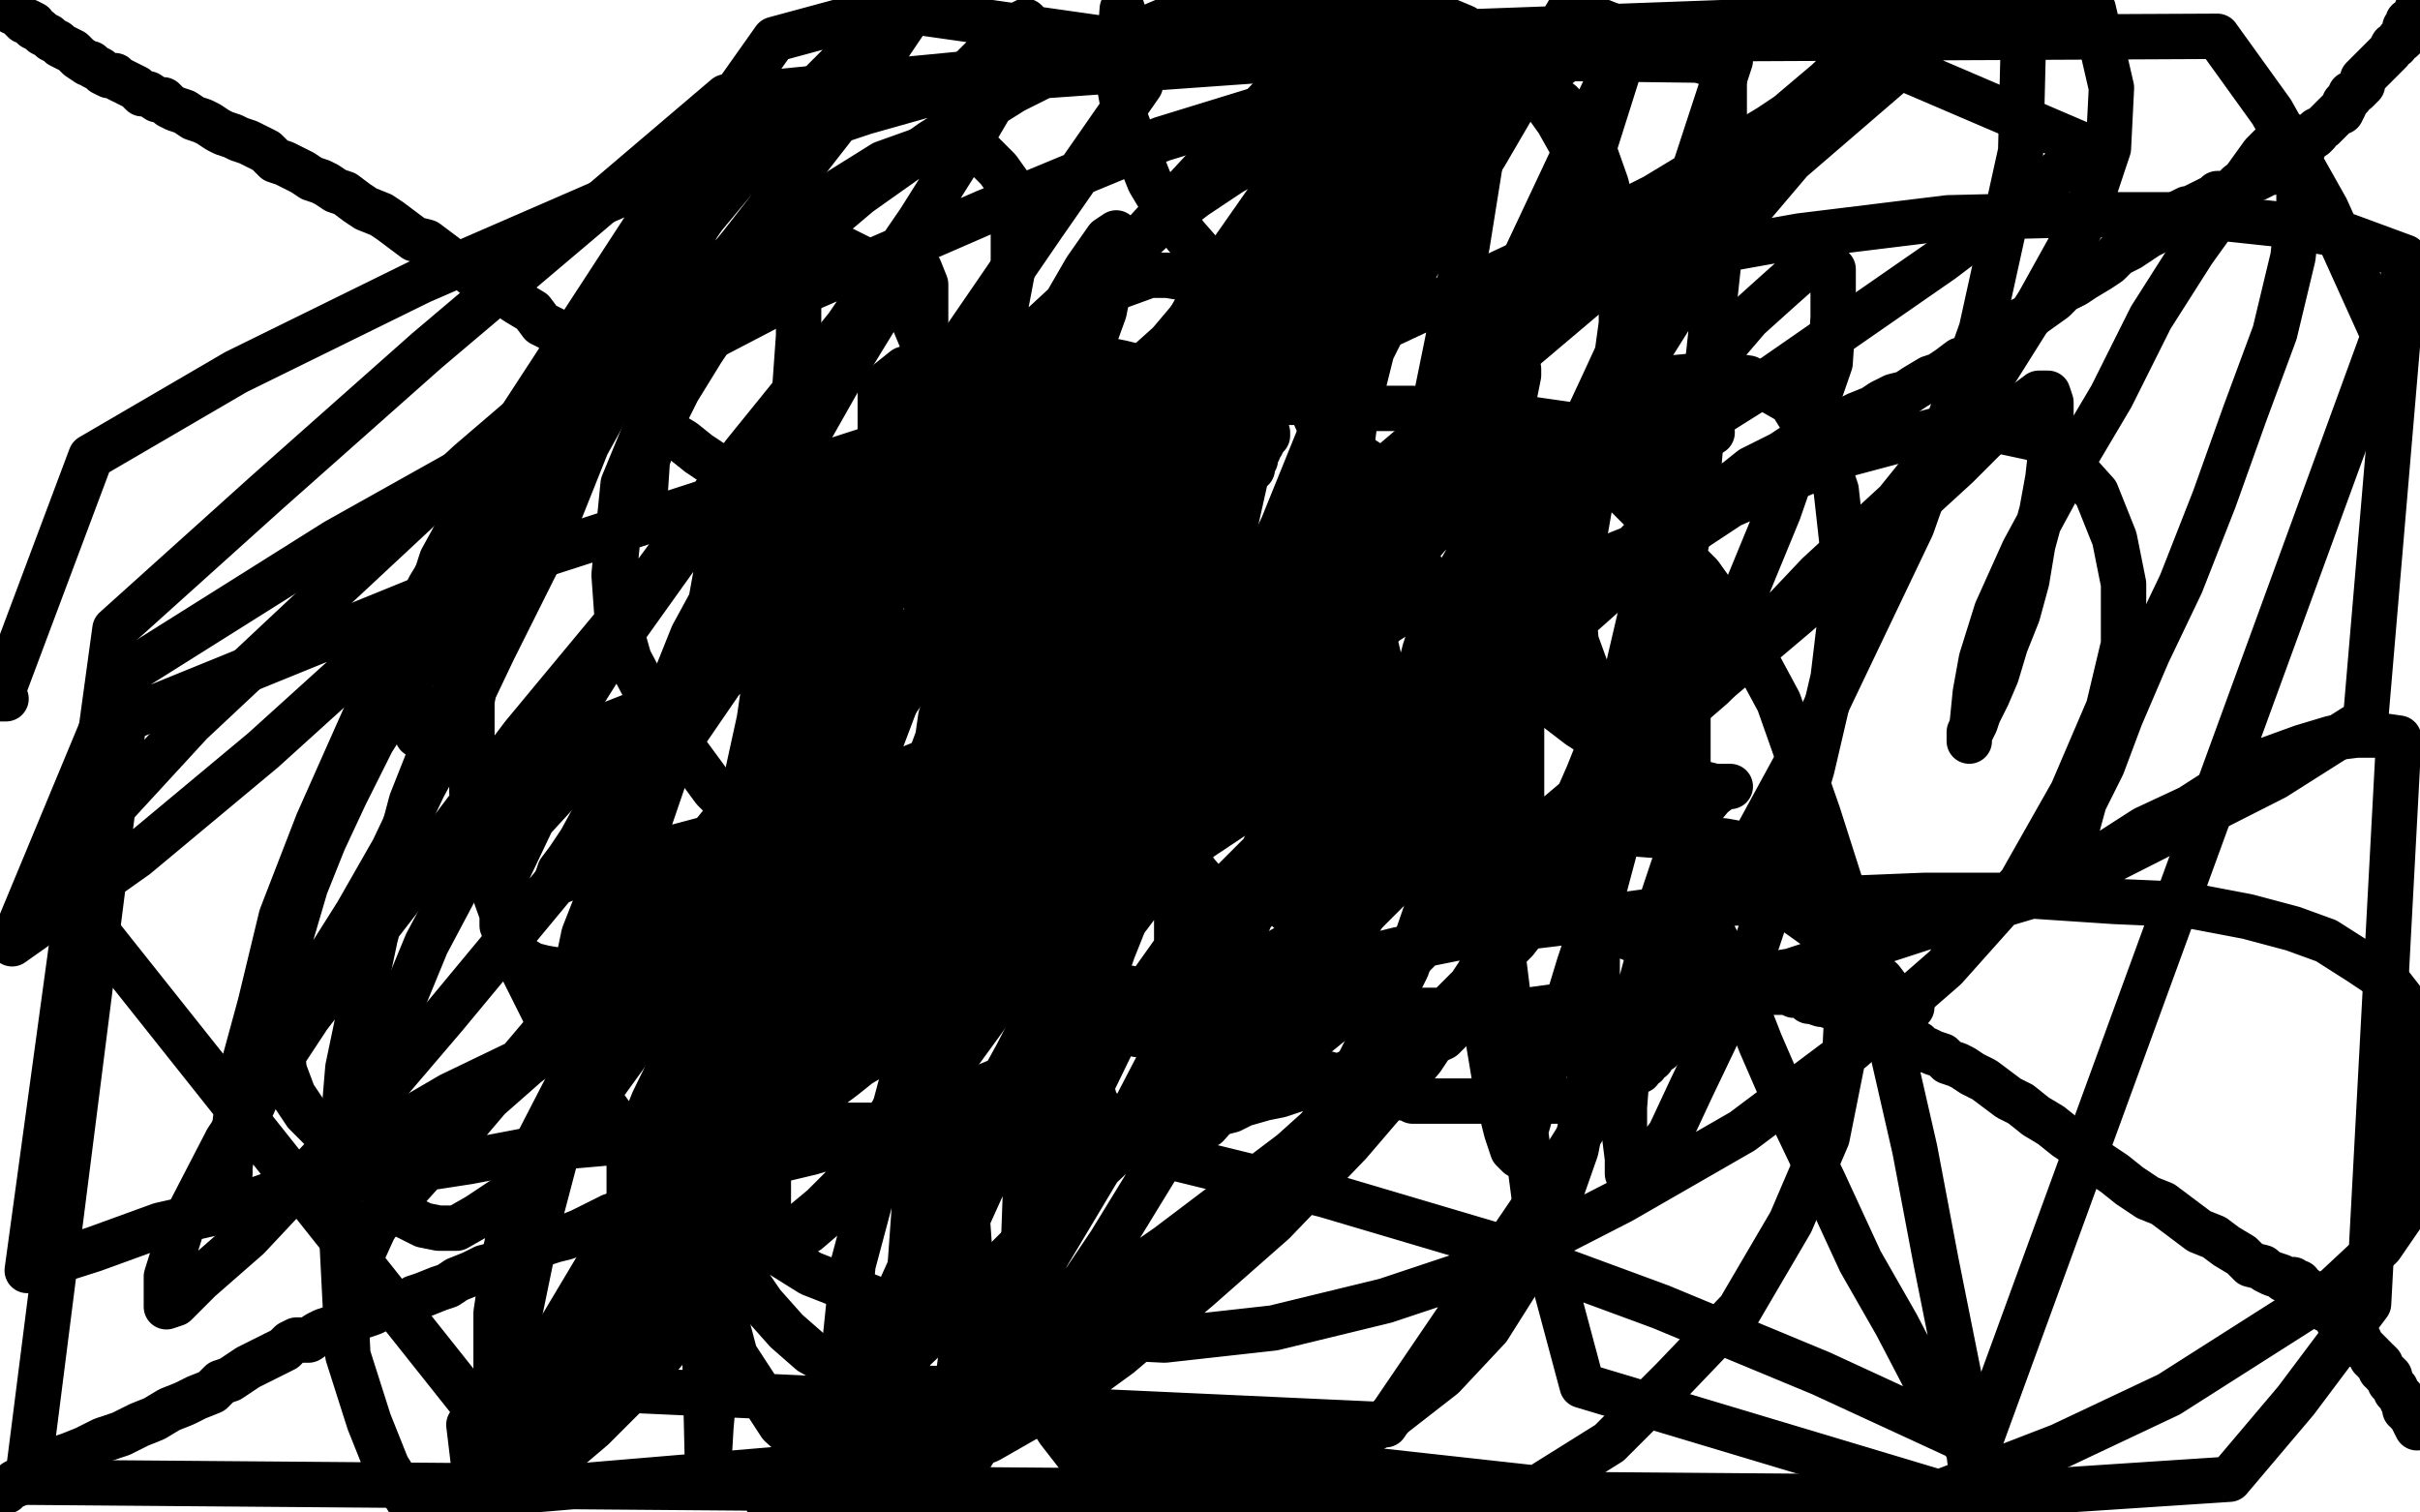
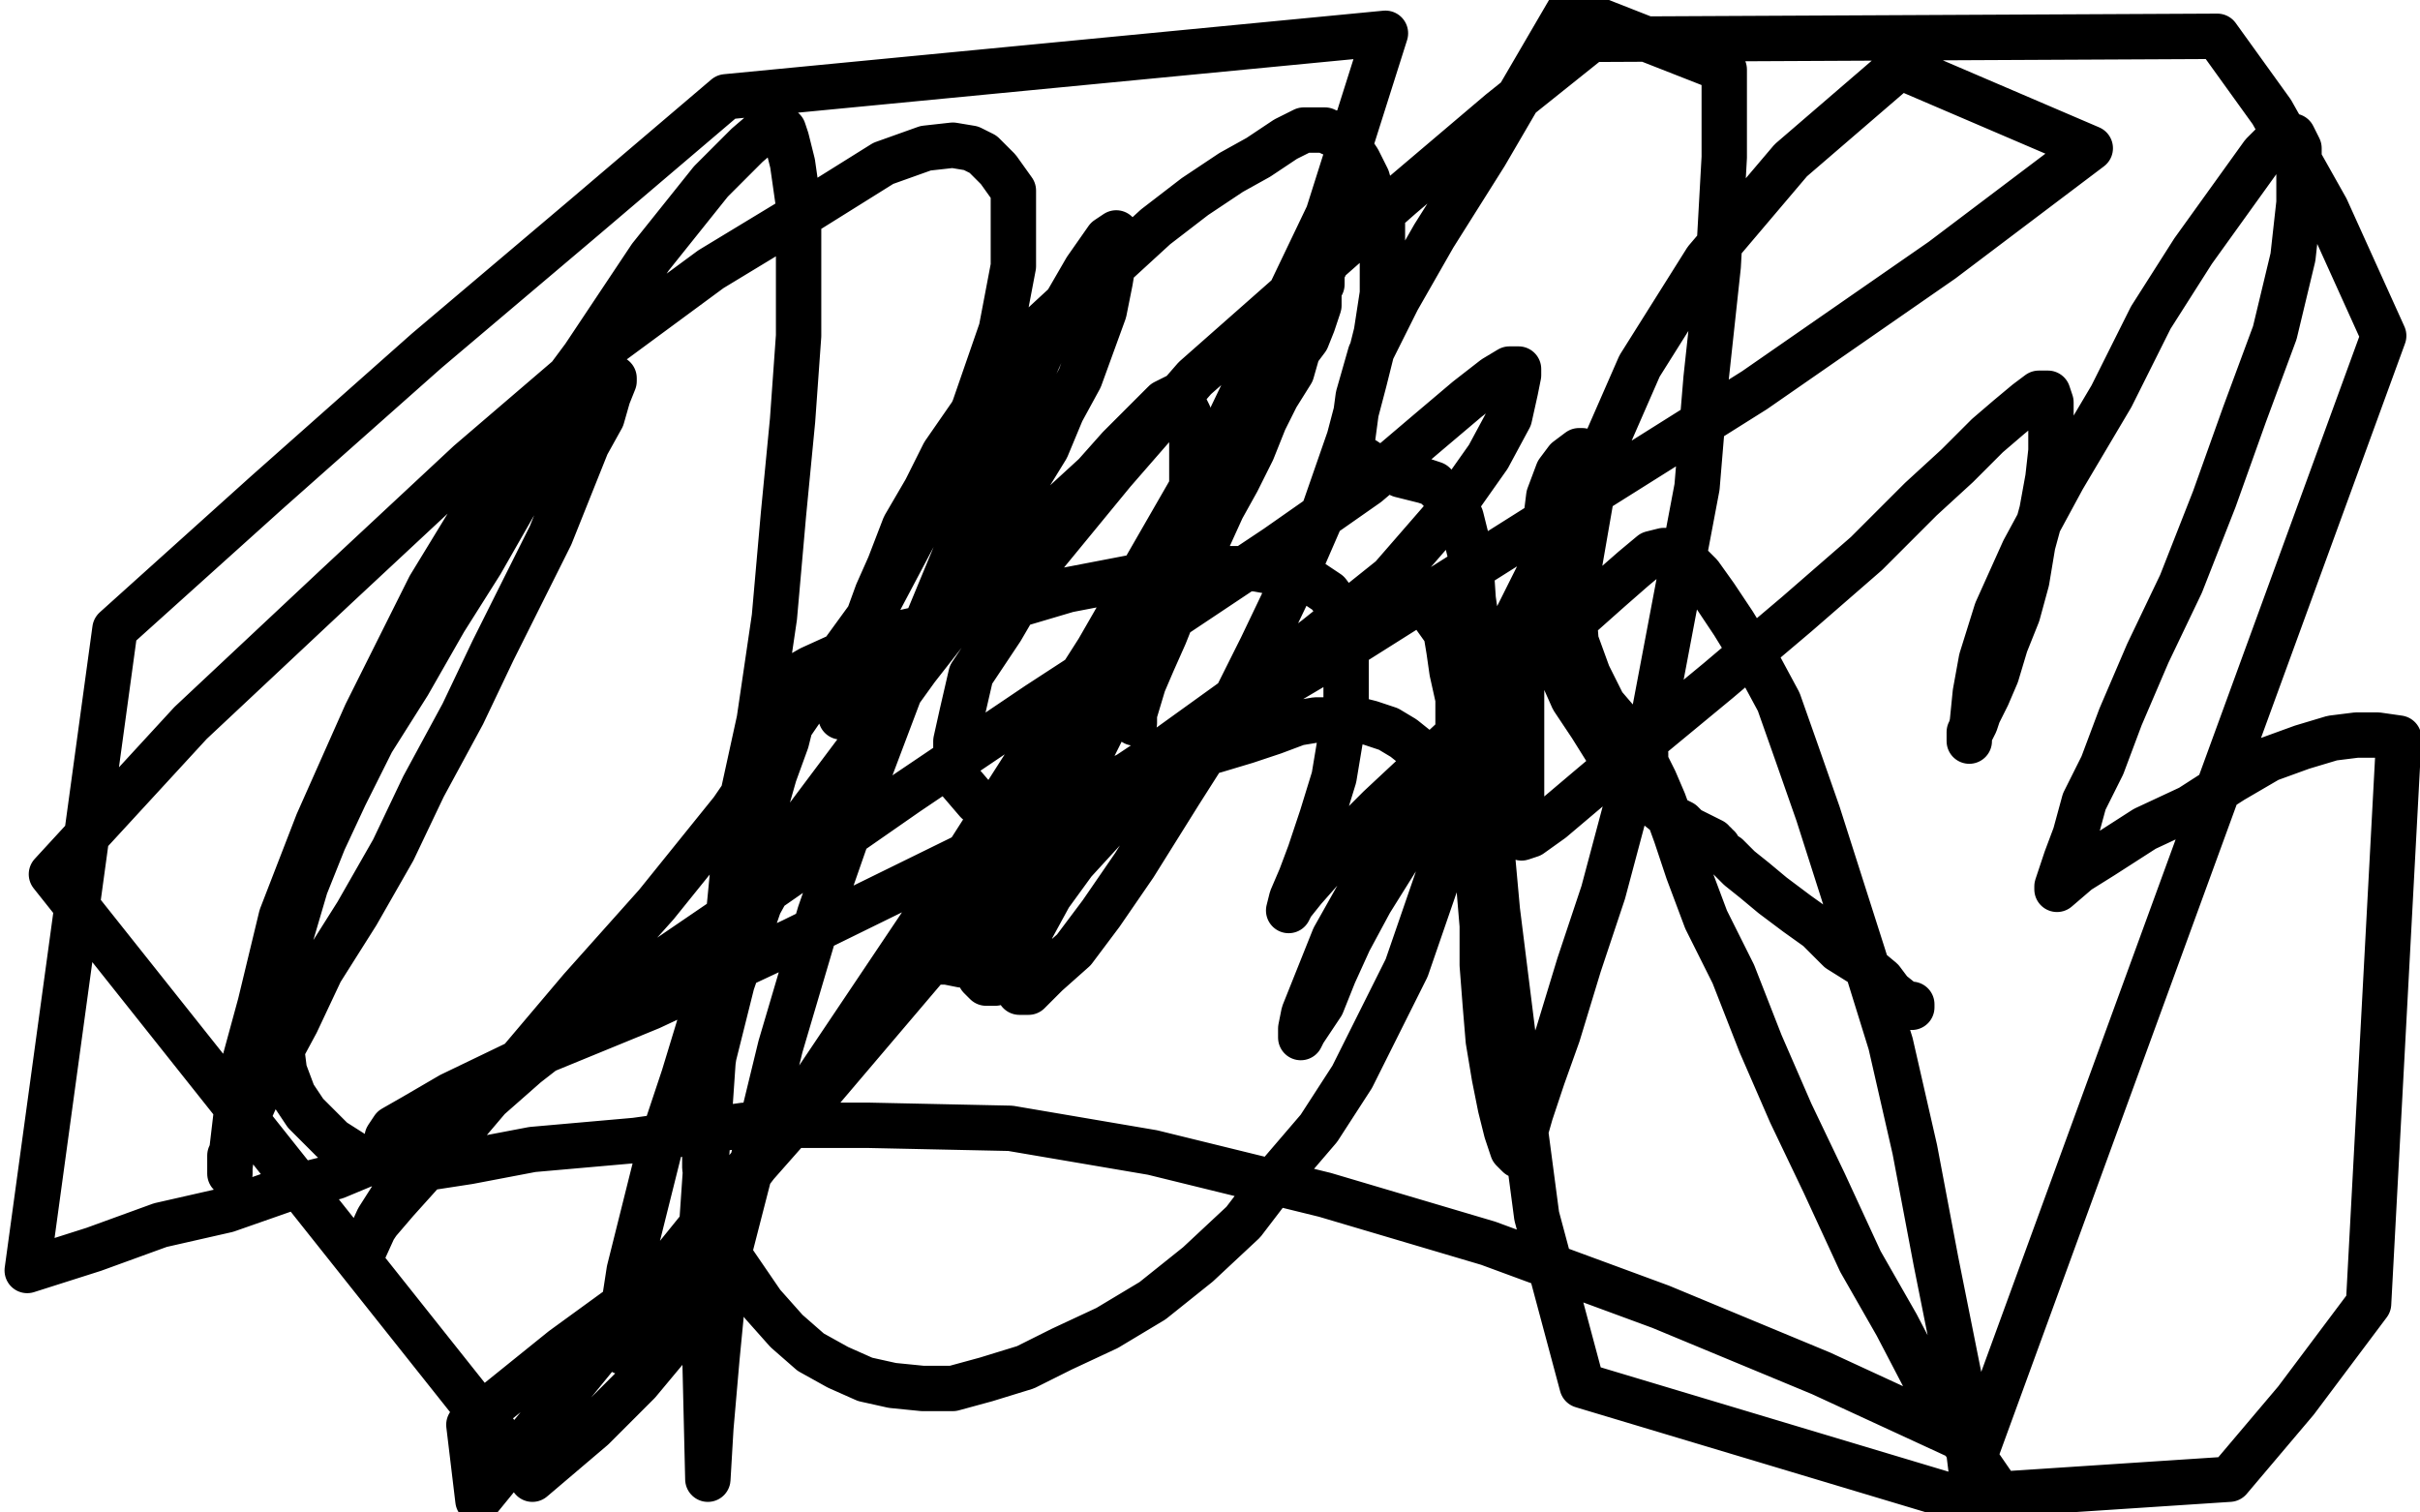
<svg xmlns="http://www.w3.org/2000/svg" width="800" height="500" version="1.1" style="stroke-antialiasing: false">
  <desc>This SVG has been created on https://colorillo.com/</desc>
  <rect x="0" y="0" width="800" height="500" style="fill: rgb(255,255,255); stroke-width:0" />
  <polyline points="66,461 67,460 67,460 67,459 67,459 68,459 68,459 69,458 69,458 71,457 71,457 74,457 74,457 77,455 77,455 80,453 80,453 83,453 83,453 89,450 89,450 95,448 95,448 102,446 102,446 109,443 109,443 117,440 117,440 126,435 126,435 136,431 136,431 145,427 145,427 165,417 165,417 175,410 175,410 185,405 185,405 196,399 196,399 206,393 206,393 217,386 217,386 228,379 228,379 239,372 239,372 250,366 250,366 262,359 262,359 272,352 272,352 281,347 281,347 290,340 290,340 297,335 297,335 305,331 305,331 311,326 311,326 314,322 314,322 317,320 317,320 319,318 319,318 320,317 320,317 320,316 320,316 318,317 315,318 312,322 306,326 299,331 291,337 281,344 268,351 253,360 236,371 220,382 201,394 182,407 166,416 154,427 145,433 139,438 137,439 137,438 139,437 144,431 151,421 161,406 175,384 190,360 205,331 221,300 235,269 250,237 265,201 277,170 287,143 293,113 299,89 303,71 306,43 306,35 305,31 305,29 304,29 302,30 297,35 290,47 279,65 265,94 251,130 232,174 214,224 198,273 182,322 169,368 162,408 158,441 158,468 161,487 203,493 218,466 237,424 256,375 272,321 289,253 302,189 310,118 312,47 197,0 204,19 212,39 222,55 229,67 238,74 245,79 254,83 259,84 265,83 271,80 288,65 296,54 306,41 316,23 324,2 255,15 232,67 211,117 189,164 174,208 165,243 160,267 160,280 161,286 162,287 163,286 165,283 170,274 175,263 179,248 185,229 189,210 191,198 193,187 194,180 194,177 194,175 191,175 190,177 187,180 184,185 179,192 175,201 172,212 167,223 164,236 161,250 159,262 159,270 159,273 161,271 165,267 174,258 187,242 207,217 230,186 252,156 273,126 292,97 307,70 323,46 335,27 342,14 348,1 348,0 346,1 343,8 336,23 329,43 321,70 311,103 300,141 285,184 271,228 256,274 242,323 227,367 216,407 207,445 203,469 201,483 201,491 201,492 201,491 203,486 207,477 217,456 231,420 244,379 258,333 271,282 285,228 297,172 307,116 317,60 321,11 230,36 208,91 185,154 162,222 143,289 128,356 120,420 116,480" style="fill: none; stroke: #ffffff; stroke-width: 15; stroke-linejoin: round; stroke-linecap: round; stroke-antialiasing: false; stroke-antialias: 0; opacity: 1.0" />
  <polyline points="305,238 304,240 304,240 303,243 303,243 302,246 302,246 302,252 302,252 301,257 301,257 298,267 298,267 297,276 297,276 296,286 296,286 295,297 295,297 295,307 295,307 295,318 295,318 295,326 295,326 295,335 295,335 297,342 297,342 300,351 300,351 302,354 302,354 302,355 302,355 303,355 305,352 308,349 311,344 315,338 319,331 323,323 326,314 331,306 335,297 338,289 342,282 345,274 348,268 351,263 353,258 355,255 355,253 356,252 356,251" style="fill: none; stroke: #ffffff; stroke-width: 15; stroke-linejoin: round; stroke-linecap: round; stroke-antialiasing: false; stroke-antialias: 0; opacity: 1.0" />
  <polyline points="286,164 288,156 288,156 290,147 290,147 292,138 292,138 294,129 294,129 295,120 295,120 296,110 296,110 297,102 297,102 297,94 297,94 297,87 297,87 297,83 297,83 297,80 297,80 297,78 297,78 295,78 294,80 292,85 289,92 285,99 280,109 276,119 270,131 265,142 259,153 254,164 249,174 245,184 242,192 240,199 239,205 239,208 238,209 238,210 239,208 240,204 242,201 245,194 248,185 253,176 258,165 261,154 267,143 270,130 275,119 278,107 280,96 282,87 283,77 283,71 283,65 282,62 281,60 280,58 279,58 278,57 269,56 260,56 247,58 232,60 213,66 191,71 169,80 145,91 123,100 99,111 77,120 59,128 42,135 27,141 15,147 2,151" style="fill: none; stroke: #ffffff; stroke-width: 15; stroke-linejoin: round; stroke-linecap: round; stroke-antialiasing: false; stroke-antialias: 0; opacity: 1.0" />
-   <polyline points="0,494 1,493 1,493 2,493 2,493 3,492 3,492 4,491 4,491 5,491 5,491 5,490 5,490 7,489 7,489 8,489 8,489 9,488 9,488 11,487 11,487 12,487 12,487 13,486 13,486 15,484 15,484 17,483 17,483 20,482 20,482 23,481 23,481 28,479 28,479 34,476 34,476 40,474 40,474 46,471 46,471 51,469 51,469 56,466 56,466 61,464 61,464 65,462 65,462 70,460 70,460 73,457 73,457 76,456 76,456 79,454 79,454 82,452 82,452 84,451 84,451 94,446 96,444 98,443 102,443 105,441 107,440 110,439 113,438 117,436 120,435 123,434 129,431 134,431 137,429 140,428 145,426 148,425 151,423 156,421 160,419 164,418 168,416 173,414 177,412 183,410 187,409 192,407 198,404 202,402 208,400 213,397 219,395 223,393 242,382 245,379 250,376 254,373 257,370 262,367 267,364 270,361 275,359 279,356 284,352 289,349 293,346 298,344 303,340 308,337 312,334 316,331 319,328 323,325 326,323 333,318 335,317 338,315 341,313 343,312 345,311 348,309 349,308 351,307 353,306 355,304 357,303 359,302 361,301 363,299 365,298 367,296 370,295 372,293 374,292 378,290 380,288 383,286 388,283 391,281 394,279 397,277 400,275 403,273 406,271 409,269 412,268 414,265 417,264 421,261 426,258 428,256 432,254 436,251 440,248 444,245 448,243 452,240 457,237 465,231 470,229 475,226 478,223 483,220 487,217 492,214 497,210 500,207 505,204 510,200 515,197 519,193 524,190 529,186 535,183 540,181 544,177 549,174 560,167 564,164 569,162 574,159 579,155 589,150 592,148 597,146 602,143 606,141 610,139 614,137 619,135 622,133 626,131 630,130 633,128 638,125 641,124 644,122 648,119 652,118 655,115 658,114 661,111 665,108 668,106 672,104 679,99 682,96 686,94 689,92 694,89 697,87 700,84 704,82 707,80 710,78 712,77 714,75 715,74 717,73 718,72 719,71 720,71 721,70 723,69 724,69 726,68 728,67 730,66 732,65 733,64 736,64 738,63 740,61 742,61 745,59 746,59 748,58 749,57 751,57 751,56 752,55 753,55 754,54 756,53 757,51 759,50 760,49 761,48 762,48 762,47 763,46 764,45 765,45 766,44 766,43 768,42 769,41 770,40 771,39 773,37 774,37 775,35 775,34 777,32 777,31 779,30 781,28 781,26 782,25 784,23 785,22 786,21 787,20 788,19 789,18 790,17 791,15 792,15 793,13 794,13 795,12 795,11 795,10 795,9 796,8 796,7 797,7 798,5 799,4 799,3" style="fill: none; stroke: #000000; stroke-width: 15; stroke-linejoin: round; stroke-linecap: round; stroke-antialiasing: false; stroke-antialias: 0; opacity: 1.0" />
-   <polyline points="4,4 5,4 5,4 7,6 7,6 8,7 8,7 9,7 9,7 11,8 11,8 11,9 11,9 13,10 13,10 14,11 14,11 16,12 16,12 17,13 17,13 19,14 19,14 20,15 20,15 22,16 22,16 24,17 24,17 25,18 25,18 26,19 26,19 29,21 29,21 30,21 30,21 31,22 31,22 33,23 33,23 34,24 34,24 36,25 36,25 38,25 38,25 39,26 39,26 43,28 45,29 47,31 49,31 52,33 54,33 56,35 58,36 61,37 64,39 67,40 69,41 72,43 74,44 77,45 79,46 82,47 86,49 88,50 89,51 91,53 94,54 96,55 98,56 100,57 103,59 106,60 108,61 111,63 114,64 118,67 121,69 126,71 129,73 133,76 137,79 141,80 145,83 149,86 153,88 158,92 168,98 171,100 176,103 179,107 183,109 186,113 191,116 194,119 199,123 202,127 207,131 212,135 217,138 221,143 226,146 231,150 237,154 242,158 247,162 252,165 257,167 262,170 266,173 271,177 279,181 284,184 287,186 291,188 295,190 299,192 303,195 306,196 310,199 314,201 318,202 322,205 327,207 330,209 335,210 338,212 343,214 346,216 349,217 351,218 354,219 356,220 358,221 360,222 362,223 365,224 367,225 369,226 371,227 372,227 375,228 376,229 378,230 380,232 383,232 386,234 388,236 393,238 400,243 404,246 409,248 413,251 417,253 421,255 427,258 432,261 438,264 444,267 450,270 456,273 460,276 465,277 471,280 475,283 481,285 486,288 492,290 497,292 502,294 507,296 514,300 519,302 522,303 525,305 529,306 533,307 536,309 541,311 545,313 550,315 555,317 559,319 565,321 569,323 574,325 577,325 580,327 583,328 588,328 589,328 591,328 593,329 594,329 595,329 597,330 598,331 599,331 602,332 603,332 606,333 608,334 610,335 614,336 616,337 619,338 621,339 623,341 626,342 628,343 630,344 631,344 634,345 635,347 637,347 639,348 642,349 644,351 647,352 649,353 652,355 656,357 660,360 664,363 668,365 673,369 678,372 683,376 689,380 693,384 699,388 704,392 710,396 715,398 727,407 732,409 736,412 741,415 744,418 748,419 749,420 751,421 754,422 755,423 756,423 757,423 758,423 759,424 760,424 761,426 762,426 763,428 764,428 765,430 766,430 768,431 768,432 769,433 770,433 771,434 772,435 773,436 773,437 774,438 775,439 776,439 776,441 778,441 778,443 780,443 780,445 782,446 783,447 784,448 784,449 785,449 785,450 786,450 787,451 787,452 787,453 788,453 788,454 789,454 790,455 790,456 790,457 791,458 792,459 792,460 794,462 794,463 795,464 795,466 796,466 796,467 797,468 798,470 799,472" style="fill: none; stroke: #000000; stroke-width: 15; stroke-linejoin: round; stroke-linecap: round; stroke-antialiasing: false; stroke-antialias: 0; opacity: 1.0" />
-   <polyline points="482,143 484,143 484,143 486,143 486,143 487,143 487,143 490,143 490,143 494,143 494,143 497,144 497,144 500,145 500,145 503,146 503,146 507,147 507,147 510,148 510,148 513,149 513,149 515,150 515,150 516,150 516,150 518,151 518,151 519,152 520,153 521,153 523,154 525,155 527,156 529,157 530,158 532,159 534,160 535,161 536,162 537,163 538,164 539,165 540,166 541,167 542,168 543,169 544,171 545,172 546,174 547,174 547,175 549,176 549,177 550,178 551,179 551,181 552,182 552,183 554,184 554,185 555,187 556,188 556,189 557,191 557,192 557,193 558,194 558,195 558,198 558,199 558,200 558,202 558,203 558,204 558,205 558,207 558,209 558,211 558,213 558,215 558,218 558,221 558,224 558,226 558,229 558,231 558,234 558,237 558,240 558,242 558,246 558,248 558,250 558,252 558,255 558,256 558,258 558,261 558,262 558,263 558,264 558,265 558,266 558,267 558,269 558,270 558,271 558,272 558,273 558,274 558,275 558,276 558,277 558,278 558,279 558,280 558,281 558,282 558,283 558,285 558,286 558,287 558,288 558,289 558,290 558,291 558,292 558,293 558,294 558,295 558,297 558,298 558,299 558,300 558,301 558,302 558,304 558,306 558,307 558,309 558,311 558,313 558,315 558,316 558,318 558,319 558,321 558,322 558,323 558,324 558,325 558,326 558,327 558,328 558,329 558,330 558,331 558,332 558,333 558,334 557,335 557,336 556,336 556,337 555,337 555,338 554,340 553,341 552,343 552,344 551,344 551,345 550,346 549,346 549,347 547,348 546,350 545,350 544,352 543,352 542,353 542,354 541,354 540,355 539,356 537,357 536,357 535,358 534,358 533,359 532,359 531,360 530,361 528,361 528,362 527,363 525,363 524,363 523,363 521,364 520,364 518,364 517,364 516,364 515,364 514,364 513,364 511,364 510,364 509,364 508,364 507,364 506,364 505,364 503,364 502,364 500,364 499,364 496,364 494,364 492,364 491,364 489,364 487,364 485,364 484,364 483,364 481,364 480,364 479,364 478,364 477,364 476,364 475,364 473,364 471,364 470,364 469,364 468,364 467,364 466,363 464,363 462,362 461,362 459,361 457,361 454,360 452,359 449,359 447,358 446,357 444,357 442,357 441,356 440,356 439,355 436,355 434,354 432,353 430,353 427,352 425,351 422,351 420,350 419,350 418,350 418,349 417,349 415,349 412,348 410,348 407,348 403,347 400,346 396,346 394,345 391,345 389,344 388,344 387,344 385,344 384,343 383,343 382,343 381,343 380,343 379,342 378,342 376,342 375,341 373,341 370,341 368,340 366,340 363,339 360,338 357,338 355,337 352,336 349,336 343,334 341,334 338,333 336,332 333,332 332,331 329,331 327,330 324,329 322,329 319,328 317,327 314,327 311,326 308,325 305,325 302,324 300,324 297,323 295,323 293,323 292,323 291,322 289,322 288,322 287,322 286,322 285,322 284,322 283,322 282,322 280,322 279,322 278,321 277,321 276,321 274,321 273,321 273,320 273,319 273,318 274,318 275,316 276,315 278,313 279,310 281,308 283,306 285,303 287,299 290,296 293,291 296,286 298,281 301,275 303,268 305,261 307,252 310,244 311,237 314,227 316,220 318,212 323,199 325,193 328,187 330,183 331,178 332,175 334,172 335,169 335,166 336,163 337,161 338,155 338,153 339,150 340,149 340,147 340,145 340,144 340,143 340,142 341,142 341,141 341,140 341,139 342,138 342,137 343,135 344,133 345,131 345,129 345,127 345,124 346,121 346,119 346,118 346,116 346,113 346,112 346,111 347,111 348,112 349,113 351,114 354,114 356,116 359,117 363,118 366,119 371,120 375,121 380,123 385,125 391,127 396,127 401,129 407,130 413,131 417,132 421,133 425,133 430,133 435,134 441,134 446,134 453,135 467,135 474,136 482,137 489,138 495,138 502,138 509,139 516,140 523,141 530,142 537,142 549,143 555,143 559,143 562,143 564,143 565,143 566,143 565,143" style="fill: none; stroke: #000000; stroke-width: 15; stroke-linejoin: round; stroke-linecap: round; stroke-antialiasing: false; stroke-antialias: 0; opacity: 1.0" />
-   <polyline points="419,143 419,144 419,144 418,145 418,145 417,147 416,148 416,149 415,150 415,152 414,153 414,155 413,155 412,156 412,157 395,233 394,243 393,252 392,262 390,279 389,287 389,294 389,299 389,305 389,310 389,313 389,317 389,320 389,322 389,325 389,327 389,329 389,330 389,331 389,334 389,335 389,337 389,339 389,340 389,342 389,344 389,346 389,348 389,350 389,351 389,354 389,355 389,356 389,358 389,359 389,360 389,361 389,362 389,363 389,364 389,365 389,366 389,367 389,368 389,370 389,371 389,373 390,373 391,372 392,371 394,371 396,371 398,369 401,368 403,368 407,367 411,365 418,363 423,362 432,359 440,357 447,354 456,352 464,349 477,343 480,340 484,337 487,334 488,332 490,329 490,327 492,325 492,324 492,321 492,320 492,318 492,316 492,314 492,311 492,308 492,305 492,302 492,295 492,291 492,287 492,282 492,276 492,271 491,264 490,258 488,251 487,244 485,237 483,232 481,226 479,220 477,216 474,208 473,206 472,204 471,203 470,202 469,201 468,201 466,201 463,201 457,201 448,203 436,206 422,212 399,223 373,236 343,255 315,276 290,298 270,323 253,347 242,371 238,392 237,412 238,429 243,448 258,471 268,480 278,484 289,486 299,486 313,482 327,476 348,464 370,448 396,426 421,404 446,378 470,350 492,317 511,288 525,256 537,226 544,196 548,170 548,143 542,97 534,74 524,56 515,40 505,26 495,17 484,9 472,4 411,0 387,6 361,17 335,30 308,47 284,64 258,86 238,105 225,124 213,143 206,160 203,190 204,204 208,218 216,233 225,246 236,261 249,274 264,286 283,297 303,308 329,317 355,323 390,330 423,334 464,334 505,334 549,328 592,321 635,307 679,294 752,257 782,238 795,85 776,78 752,74 724,71 686,71 644,72 595,78 539,88 480,100 418,115 354,131 289,148 224,169 159,190 41,238 9,490 637,495 681,478 717,461 772,426 787,412 798,396 796,333 789,324 780,318 769,311 758,307 743,303 722,299 699,298 669,296 636,296 562,299 525,304 492,308 462,314 438,320 424,325 415,328 411,330 414,330 417,329 421,326 429,321 436,313 446,303 456,290 471,270 485,248 500,224 513,196 525,165 532,136 536,107 536,82 531,61 525,44 516,34 506,27 492,25 436,30 384,46 326,70 257,100 186,137 111,179 41,223 4,312 45,283 87,248 129,210 171,167 209,125 245,81 277,40 304,0 256,13 227,54 199,97 169,143 146,185 136,216 135,233 138,243 145,248 157,251 172,251 236,226 282,198 331,162 376,123 415,88 444,59 463,39 469,29 470,26 468,26 461,31 447,45 420,74 387,113 350,159 311,211 271,268 235,325 216,364 208,384 208,394 208,397 209,397 210,397 214,396 223,390 235,380 274,334 293,307 313,279 332,252 350,227 364,205 374,191 379,181 379,180 378,180 372,184 357,202 327,238 290,285 251,336 211,396 174,458 458,471 509,396 558,318 600,241 632,174 655,109 668,50 669,9 386,12 348,23 324,29 316,31 315,31 316,29 320,24 325,19 331,13 335,9 337,8 339,7 340,8 340,11 338,18 331,29 321,46 304,73 280,108 246,150 212,196 173,243 136,292 102,336 75,377 60,406 55,422 55,432 58,431 66,423 82,409 112,377 147,336 186,289 228,237 270,179 310,125 345,74 377,28 371,3 370,16 370,28 372,39 376,50 380,60 386,70 392,78 399,86 404,94 411,102 417,109 423,118 430,127 434,136 439,147 441,159 442,174 439,211 433,232 429,253 424,268 422,277 422,283 422,284 422,281 426,275 430,264 440,245 453,214 469,180 488,141 508,96 525,55 537,17 533,24 517,58 501,92 480,132 460,169 436,204 416,237 400,261 386,280 380,292 376,299 373,303 373,301 373,298 373,292 373,288 374,282 375,278 376,275 376,273 374,277 368,287 361,299 351,320 336,349 320,378 304,412 290,443 279,474 272,498 313,494 338,454 367,411 397,362 433,303 503,185 530,127 554,75 572,20 493,19 464,55 436,93 405,132 373,173 342,214 315,252 291,288 276,319 256,369 254,383 254,392 254,400 256,404 258,405 261,406 263,406 266,404 272,399 280,391 287,380 298,363 312,341 329,315 346,283 362,251 378,217 390,187 398,157 401,134 399,104 395,95 392,92 386,91 380,91 369,95 353,105 325,126 299,152 272,181 246,214 222,249 204,281 193,309 188,333 191,362 197,372 205,379 217,384 231,386 247,386 268,381 295,373 326,359 357,346 391,330 420,316 444,303 462,292 474,284 480,278 481,276 479,276 474,280 462,291 444,309 420,332 389,362 355,394 318,431 281,466 254,497 297,492 321,457 376,365 403,313 430,254 455,197 473,140 485,81 493,31 296,3 259,40 224,82 194,123 174,162 161,201 156,232 156,262 162,291 172,319 185,345 203,370 222,390 244,406 268,421 296,432 324,440 385,443 421,439 458,430 497,417 536,397 576,374 612,347 643,320 668,292 685,262 697,234 702,213 702,193 699,178 693,163 684,153 673,145 659,142 641,142 611,150 572,167 478,229 434,265 397,302 370,340 352,377 345,409 345,433 349,455 363,476 508,492 532,477 553,456 575,433 592,404 604,376 610,346 611,326 605,299 598,291 590,284 581,280 570,278 558,277 545,276 532,275 517,275 500,272 480,271 459,267 437,259 412,251 389,241 346,215 327,201 314,189 305,177 298,164 293,153 291,143 291,135 291,130 294,126 299,122 302,121 306,120 311,119 314,118 318,118 319,118 321,118 322,118 323,120 325,122 326,126 327,138 322,146 317,154 308,164 296,175 277,190 254,208 232,225 207,242 187,259 176,271 166,292 166,300 166,306 168,311 171,316 176,319 180,320 186,321 193,321 203,318 220,312 244,298 274,276 307,251 377,188 408,152 430,114 446,78 455,48 458,17 261,31 231,74 204,117 177,168 155,217 136,265 124,310 115,353 112,389 115,448 122,470 128,485 135,496 266,485 303,467 343,442 386,412 427,381 466,346 501,311 529,275 554,238 574,203 588,169 605,120 606,105 606,96 606,89 604,87 603,86 602,86 597,88 588,96 578,105 566,119 548,137 524,160 500,186 473,217 450,245 430,270 413,295 403,318 396,333 394,346 394,354 394,360 397,362 399,364 402,364 405,363 423,352 439,339 464,319 493,290 529,259 566,227 601,190 627,166 652,135 674,100 689,73 697,49 698,29 692,3 364,15 286,37 208,63 139,93 78,123 30,151 0,231 2,231" style="fill: none; stroke: #000000; stroke-width: 15; stroke-linejoin: round; stroke-linecap: round; stroke-antialiasing: false; stroke-antialias: 0; opacity: 1.0" />
  <polyline points="445,72 445,73 445,73 444,73 444,73 444,74 444,74 443,76 443,76 442,77 442,77 441,79 441,79 441,81 441,81 440,82 440,82 439,83 439,83 439,84 439,84 438,85 438,85 438,87 438,87 438,88 438,88 437,89 437,89 437,90 437,90 437,92 437,92 437,94 436,95 436,96 436,97 436,100 436,101 435,104 434,107 432,112 429,116 427,123 422,131 418,139 414,149 409,159 404,168 399,179 394,191 389,200 385,210 381,219 378,226 375,236 375,238 375,239 375,237 375,235 375,233 375,231 376,229 377,226 377,224 378,222 379,219 380,217 381,214 382,210 384,207 385,203 386,197 388,192 389,187 391,180 392,174 394,167 394,162 394,156 394,145 394,141 393,137 392,135 391,132 390,131 389,131 387,132 385,133 382,136 377,141 370,148 362,157 350,168 337,181 321,198 303,221 285,246 267,270 251,299 242,325 236,349 233,369 233,386 235,399 239,412 252,431 260,440 268,447 277,452 286,456 295,458 305,459 315,459 326,456 339,452 351,446 366,439 381,430 396,418 411,404 424,387 436,373 447,356 456,338 465,320 475,291 479,278 481,264 482,252 482,240 482,231 480,222 479,215 478,209 473,202 472,201 471,199 469,199 468,199 467,199 465,199 460,201 452,204 443,209 433,216 422,223 408,234 394,246 379,258 366,273 355,285 347,296 341,307 338,316 337,323 337,327 337,328 340,328 342,326 346,322 355,314 364,302 375,286 390,262 404,240 417,214 428,191 438,168 446,145 451,126 455,110 457,97 457,85 457,74 454,66 452,59 449,53 447,50 443,46 442,44 440,44 438,43 436,43 431,43 425,46 416,52 407,57 395,65 382,75 370,86 355,98 342,110 331,123 321,137 312,150 306,162 299,174 294,187 290,196 286,207 284,216 280,224 279,234 278,236 278,237 279,234 281,232 285,229 288,226 293,220 300,212 307,205 315,195 323,183 330,172 338,161 346,148 351,136 357,125 361,114 365,103 367,93 369,81 369,78 369,77 366,79 359,89 348,108 335,137 320,173 303,214 286,259 271,302 258,346 249,383 240,418 237,449 235,472 234,489 232,405 237,332 241,301 244,270 251,238 256,204 259,170 262,139 264,111 264,84 264,68 262,54 260,46 259,43 256,42 254,42 247,48 235,60 215,85 193,118 167,153 142,194 121,236 105,272 93,303 86,332 80,354 78,369 76,386 76,388 76,385 76,382 78,378 81,371 85,362 91,351 98,338 106,321 118,302 130,281 140,260 153,236 163,215 173,195 182,177 194,147 199,138 201,131 203,126 203,125 202,125 199,127 191,135 182,149 171,165 159,186 147,205 135,226 123,245 114,263 107,278 101,293 96,310 94,323 93,335 93,346 94,354 97,362 101,368 106,373 110,377 121,384 125,385 132,386 142,386 155,384 176,380 210,377 246,372 287,372 334,373 381,381 438,395 492,411 549,432 602,454 654,478 788,111 769,69 751,37 733,12 526,13 496,37 463,65 429,95 395,125 368,156 345,184 331,208 321,223 318,236 316,245 316,252 317,258 323,265 326,266 330,267 336,268 343,268 350,267 358,263 369,260 391,251 402,248 412,245 421,242 429,239 435,238 441,238 445,238 449,238 453,239 459,241 464,244 469,248 473,251 477,255 481,260 484,266 488,283 489,294 490,306 490,319 491,332 492,344 494,356 496,366 498,374 500,380 502,382 502,380 504,375 506,368 510,356 515,342 522,319 530,295 538,265 547,235 554,198 561,161 564,125 568,88 570,52 570,23 519,3 505,27 491,51 474,78 462,99 453,117 449,131 447,146 447,149 449,151 451,152 454,154 459,155 463,157 467,158 471,159 474,160 478,164 480,165 481,167 483,171 484,175 486,183 487,198 490,219 491,257 495,301 501,349 508,402 523,458 653,497 648,457 640,417 633,380 625,345 616,316 601,269 594,249 588,232 581,219 573,206 567,197 562,190 557,185 553,183 551,182 550,182 546,183 540,188 532,195 523,203 513,214 501,226 486,239 471,253 456,267 446,277 431,294 427,299 426,301 427,297 430,290 433,282 437,270 441,257 443,245 445,234 445,224 445,214 444,207 442,200 439,196 433,192 426,190 415,188 400,188 379,190 353,195 326,203 299,209 279,216 268,221 261,225 259,227 260,227 262,227 263,228 263,229 263,232 262,237 260,245 256,256 252,270 247,287 241,309 233,333 226,356 218,380 212,404 208,420 206,433 206,442 206,446 206,447 207,446 209,442 215,435 220,427 228,416 237,402 250,385 265,368 282,348 299,328 316,308 331,286 345,266 355,252 362,241 367,234 370,229 371,228 371,229 369,233 367,236 364,242 361,248 358,254 354,260 350,267 345,275 340,283 335,292 330,300 326,309 324,316 324,320 324,323 325,324 326,325 328,325 329,325 330,323 331,322 331,321 328,321 327,320 325,320 322,319 318,319 313,318 309,318 305,318 304,318 303,317 303,316 305,313 308,310 312,304 318,298 327,289 339,280 358,266 382,250 407,232 435,211 460,191 480,168 492,151 499,138 501,129 502,124 502,122 499,122 494,125 485,132 472,143 452,160 422,181 386,205 343,233 300,262 254,294 210,324 174,352 149,374 132,392 125,403 120,414 120,413 121,410 125,404 131,397 140,387 153,373 170,353 192,327 217,299 242,268 266,233 290,200 308,166 322,135 331,109 335,88 335,63 330,56 325,51 321,49 315,48 306,49 292,54 268,69 235,89 197,117 155,153 111,194 63,239 17,289 176,489 196,472 211,457 221,445 226,435 229,428 230,424 228,423 226,423 208,430 186,446 155,471 158,496 211,431 266,363 317,287 363,215 405,142 439,71 458,11 240,32 193,72 141,116 88,163 38,208 9,420 31,413 53,405 75,400 95,393 111,389 123,384 131,381 136,379 138,378 138,377 137,376 135,376 133,376 131,376 130,376 129,376 128,376 130,373 137,369 149,362 176,349 215,333 262,311 317,284 379,253 445,214 510,173 580,129 642,86 691,49 628,22 592,53 564,86 542,121 528,153 520,199 521,212 525,223 530,233 536,240 540,245 542,247 544,249 544,252 547,258 550,265 554,276 558,288 564,304 573,322 582,345 592,368 603,391 615,417 627,438 639,461 650,478 661,494 737,489 759,463 783,431 793,244 786,243 779,243 771,244 761,247 750,251 738,258 724,267 709,274 695,283 687,288 680,294 680,293 681,290 683,284 686,276 689,265 695,253 701,237 710,216 721,193 732,165 742,137 752,110 758,85 760,67 760,56 760,49 758,45 757,45 756,45 754,45 748,51 725,83 711,105 698,131 682,158 669,182 660,202 655,218 653,229 652,239 651,243 651,245 651,242 652,241 653,239 654,236 657,230 660,223 663,213 667,203 670,192 672,180 675,169 677,158 678,149 678,141 678,136 678,133 677,130 676,130 675,130 674,130 670,133 664,138 657,144 647,154 635,165 617,183 594,203 568,225 545,244 526,260 513,271 506,276 503,277 503,274 503,270 503,265 503,260 503,254 503,249 503,242 503,238 503,231 503,227 503,223 503,220 502,218 501,218 499,220 494,227 486,240 475,254 462,276 450,294 441,310 435,325 431,335 430,340 430,343 431,341 433,338 437,332 441,322 446,311 453,298 463,282 472,264 483,243 493,225 501,205 510,187 515,175 520,164 522,157 523,151 523,150 523,149 522,149 518,152 515,156 512,164 511,172 511,180 511,190 511,201 513,211 516,222 520,231 526,240 531,248 537,256 542,262 547,266 552,270 556,272 558,274 560,275 562,276 564,277 566,278 566,279 567,279 567,280 568,280 569,282 571,283 572,284 575,287 580,291 586,296 594,302 601,307 608,314 616,319 622,324 625,328 630,332 632,332 632,333" style="fill: none; stroke: #000000; stroke-width: 15; stroke-linejoin: round; stroke-linecap: round; stroke-antialiasing: false; stroke-antialias: 0; opacity: 1.0" />
-   <polyline points="315,267 316,247 316,247 317,227 317,227 319,207 319,207 319,188 319,188 319,169 319,169 316,151 316,151 312,132 312,132 307,118 307,118 302,106 302,106 296,97 296,97 291,90 291,90 286,86 286,86 280,83 280,83 276,81 276,81 272,81 272,81 266,82 266,82 257,88 257,88 249,95 249,95 240,104 240,104 232,116 232,116 224,129 224,129 218,141 218,141 214,152 214,152 213,167 213,167 216,170 216,170 223,172 223,172 235,172 235,172 251,172 251,172 281,165 281,165 318,156 318,156 364,143 364,143 411,127 411,127 460,107 460,107 505,86 505,86 547,65 547,65 585,42 585,42 612,24 612,24 632,8 632,8 624,8 604,27 578,49 552,73 524,98 498,120 477,141 461,159 447,180 444,187 444,192 444,195 444,197 443,197 440,197 433,199 421,204 403,210 377,223 346,235 313,249 276,264 246,274 216,282 197,287 186,291 184,291 185,288 188,284 192,278 198,267 205,254 214,238 223,225 229,210 235,199 237,188 239,178 241,171 241,166 241,164 240,164 237,167 225,182 205,210 183,245 158,280 141,312 127,346 122,367 122,380 124,390 129,397 134,402 140,405 145,406 151,406 158,402 167,396 178,387 190,372 224,325 241,296 259,262 275,228 290,194 300,164 304,135 306,115 306,102 306,94 304,89 303,89 302,89 299,92 292,101 281,119 264,149 248,183 234,214 222,250 209,288 198,328 178,404 171,438 166,467 166,482 166,490 167,493 169,494 171,494 175,490 184,482 196,468 212,449 228,424 244,400 261,373 277,348 291,327 303,308 309,297 315,287 318,282 318,281 318,284 315,292 312,307 309,333 306,361 303,389 301,417 300,442 300,464 298,481 298,493 308,489 315,469 318,446 321,420 319,392 317,364 311,338 305,313 300,294 293,279 283,265 281,264 278,264 271,266 259,273 235,295 211,323 189,356 173,387 167,414 164,434 164,449 164,463 168,472 170,475 172,476 174,475 178,472 185,464 195,449 210,422 226,388 242,354 257,315 270,277 280,242 289,209 295,185 297,170 297,158 297,156 297,155 300,153 307,145 323,132 347,109 373,83 397,57 424,28 444,3 444,25 420,72 394,123 367,181 340,239 317,294 302,343 282,418 279,447 279,460 280,466 282,468 284,466 288,462 295,452 305,433 318,407 332,376 350,342 369,302 386,258 407,216 426,174 444,130 456,91 467,59 473,37 475,16 475,13 474,13 473,13 471,14 466,18 456,25 440,40 422,62 401,92 384,122 368,153 357,179 351,200 349,214 349,223 349,228 351,231 353,231 356,230 360,227 365,222 369,219 371,216 372,216 372,218 372,225 375,234 377,245 380,257 383,268 390,278 395,288 401,295 406,300 410,303 412,304 413,304 413,303 415,301 416,296 419,287 422,276 423,263 424,250 426,235 427,221 429,208 429,200 429,195 429,193 428,193 427,194 423,197 419,206 414,215 406,230 398,248 387,271 376,294 368,314 361,334 360,347 360,357 362,364 365,369 369,371 372,373 382,373 387,371 395,366 401,361 408,355 413,348 419,339 424,329 430,319 435,307 440,295 445,279 450,260 453,242 454,225 455,207 455,193 449,170 446,164 444,162 442,162 437,167 428,177 416,196 401,223 385,254 371,290 358,326 348,361 339,394 338,422 338,443 341,459 350,473 357,482 369,488 380,492 393,493 407,493 441,481 459,469 477,455 492,439 504,420 514,400 521,380 525,359 528,341 528,322 528,307 523,293 514,275 511,272 506,271 501,271 491,274 475,281 448,298 402,337 389,352 380,366 378,373 378,378 378,379 382,379 385,379 390,376 399,372 407,363 420,351 430,334 440,316 449,296 454,277 458,258 458,242 458,227 455,214 450,203 446,195 439,189 433,186 422,185 415,188 413,190 411,192 413,192 416,191 420,189 427,186 435,181 442,175 447,170 450,167 450,165 449,165 445,167 437,172 421,182 402,197 377,218 349,240 322,266 298,295 276,325 260,352 251,372 246,386 246,397 246,404 249,408 252,410 254,411 257,411 267,407 274,401 283,394 292,384 302,370 315,351 331,329 349,304 368,275 388,245 408,208 424,174 439,137 449,102 457,72 460,49 460,35 459,21 458,20 456,21 453,25 447,36 441,51 437,67 436,84 436,103 440,127 449,152 460,173 474,194 490,212 505,227 522,240 536,249 548,253 559,258 567,260 572,260 570,260 566,263 561,269 557,277 553,287 549,299 546,312 542,327 540,339 538,353 537,366 537,375 538,383 538,388 540,389 542,388 546,383 552,375 559,360 570,337 581,311 591,281 599,254 606,224 609,199 609,180 607,162 603,150 597,141 592,133 585,129 578,125 571,124 563,124 552,125 541,130 520,143 511,151 505,157 499,164 494,171 489,177 486,183 482,190 479,197 476,203 473,209 471,215 470,219 468,224 467,227 465,233 464,235 462,240 461,242 459,245 457,247 454,250" style="fill: none; stroke: #000000; stroke-width: 15; stroke-linejoin: round; stroke-linecap: round; stroke-antialiasing: false; stroke-antialias: 0; opacity: 1.0" />
</svg>